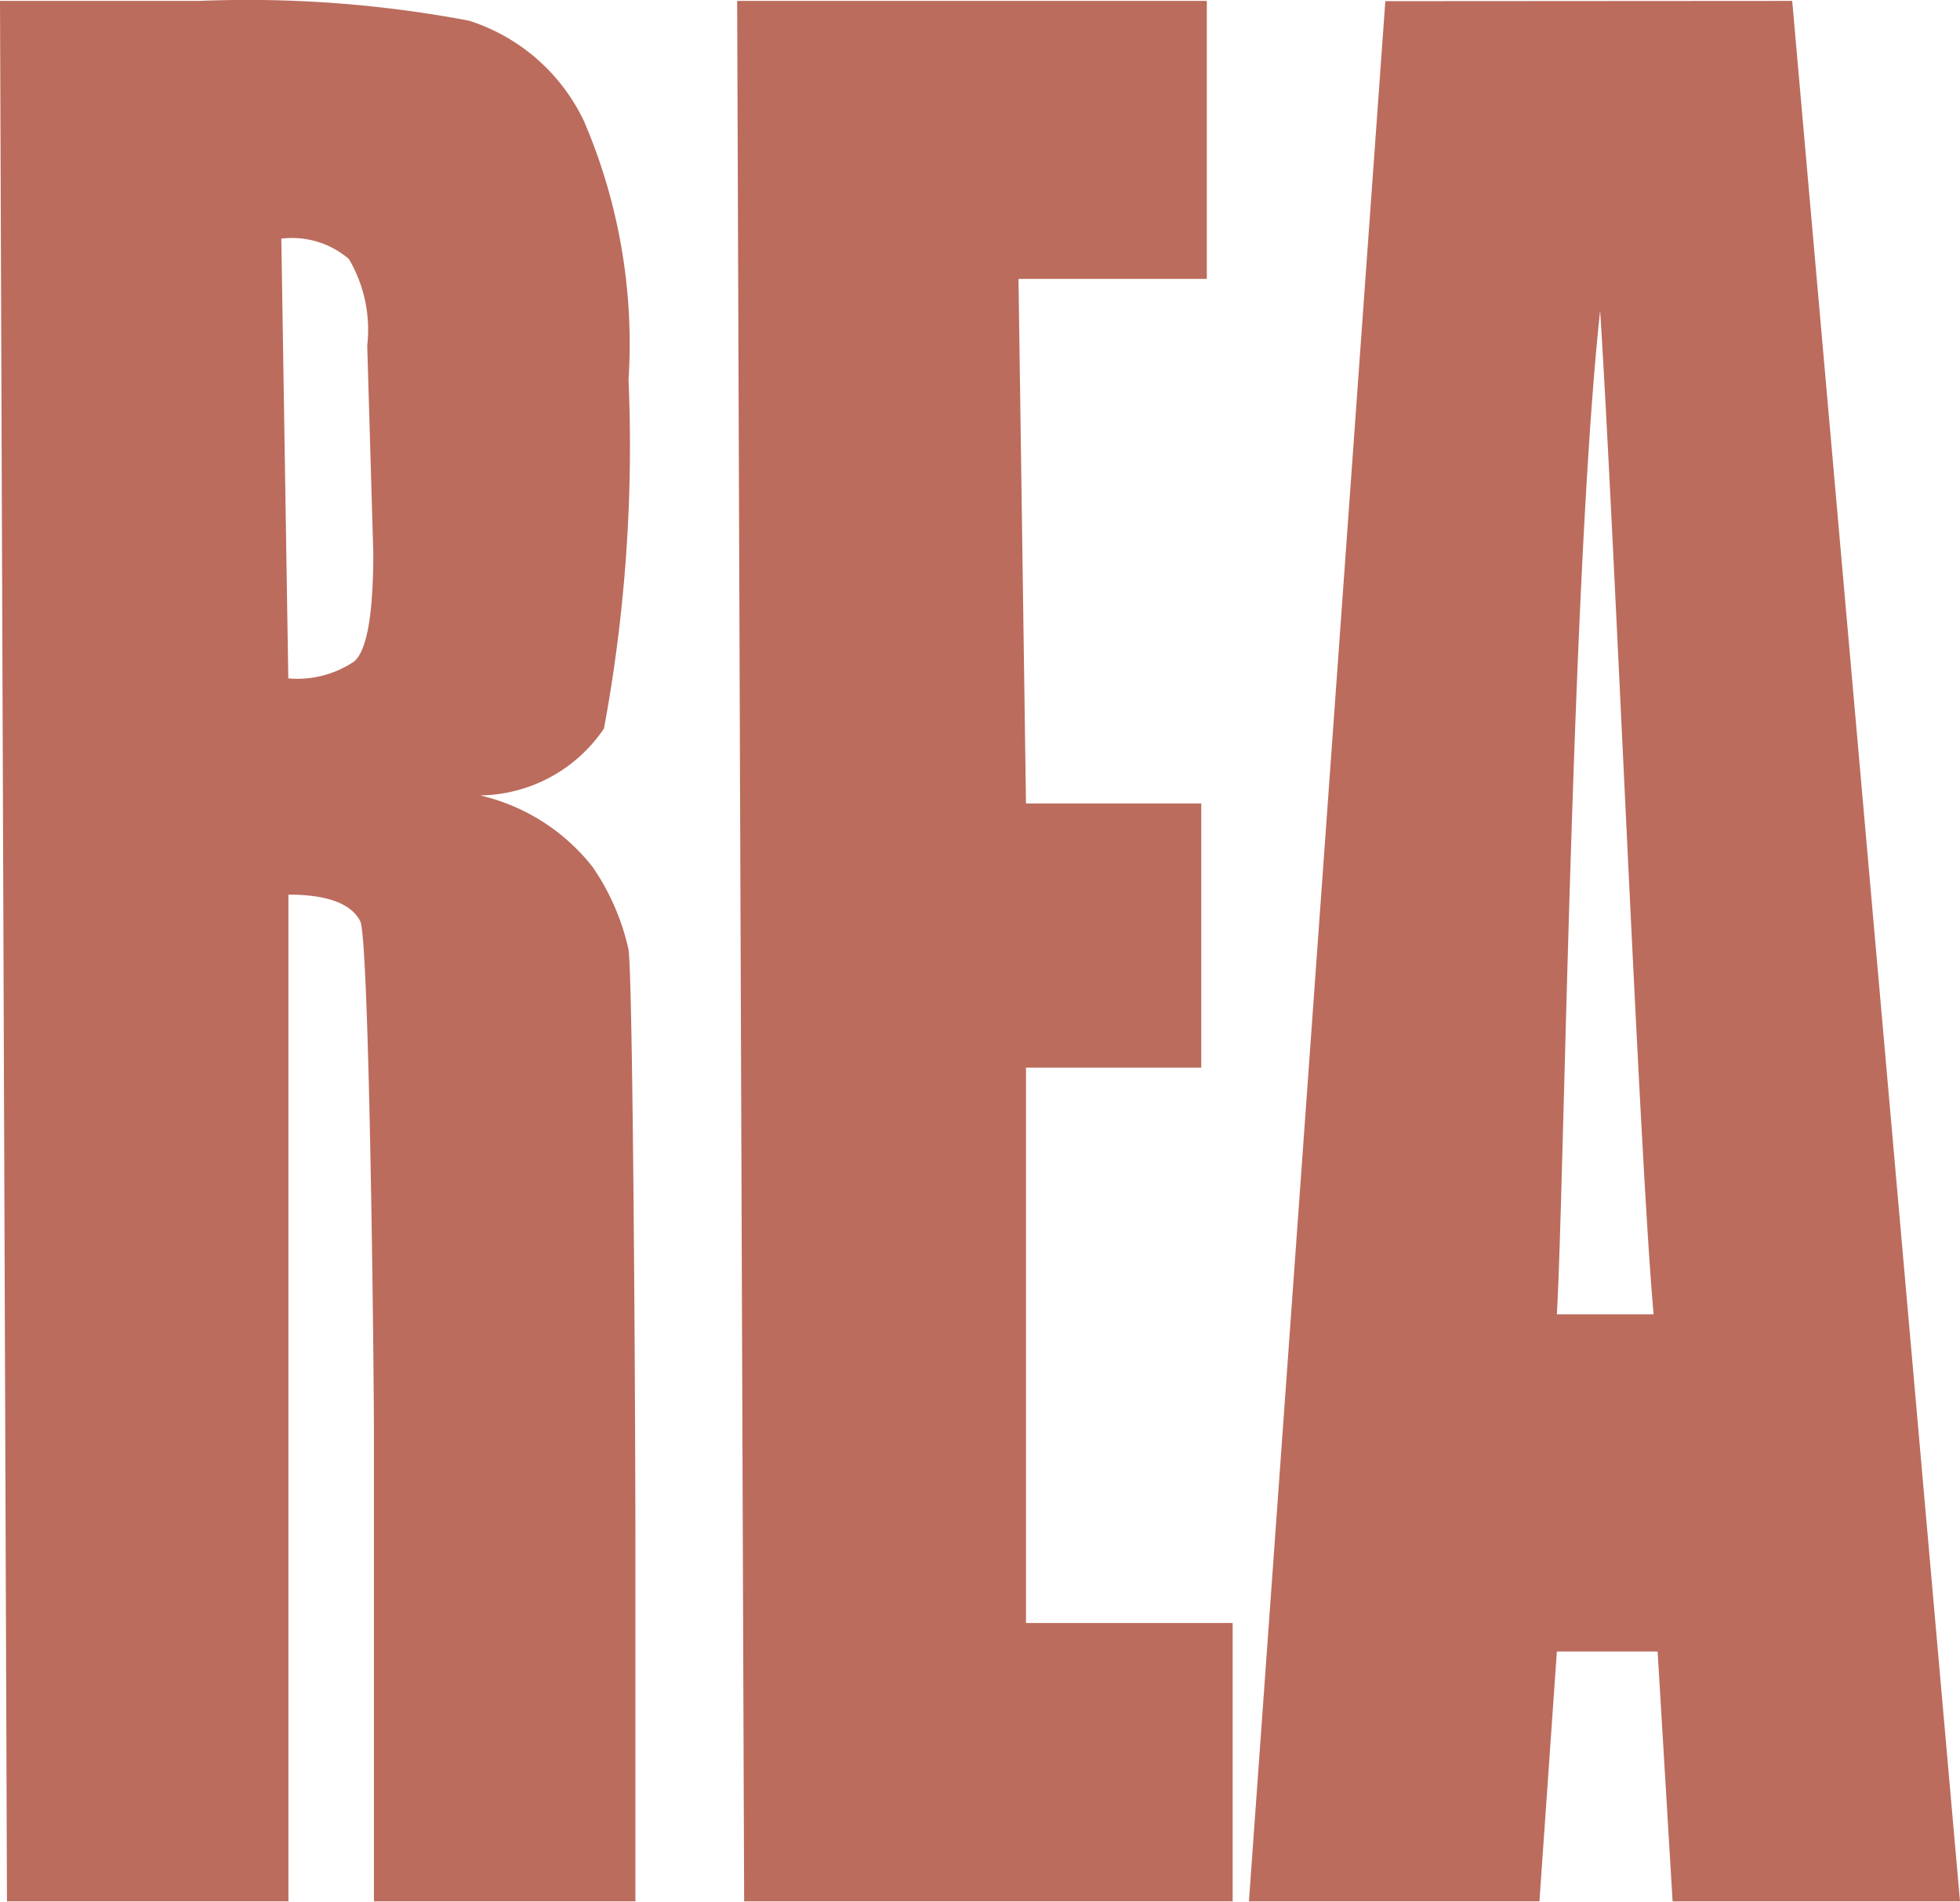
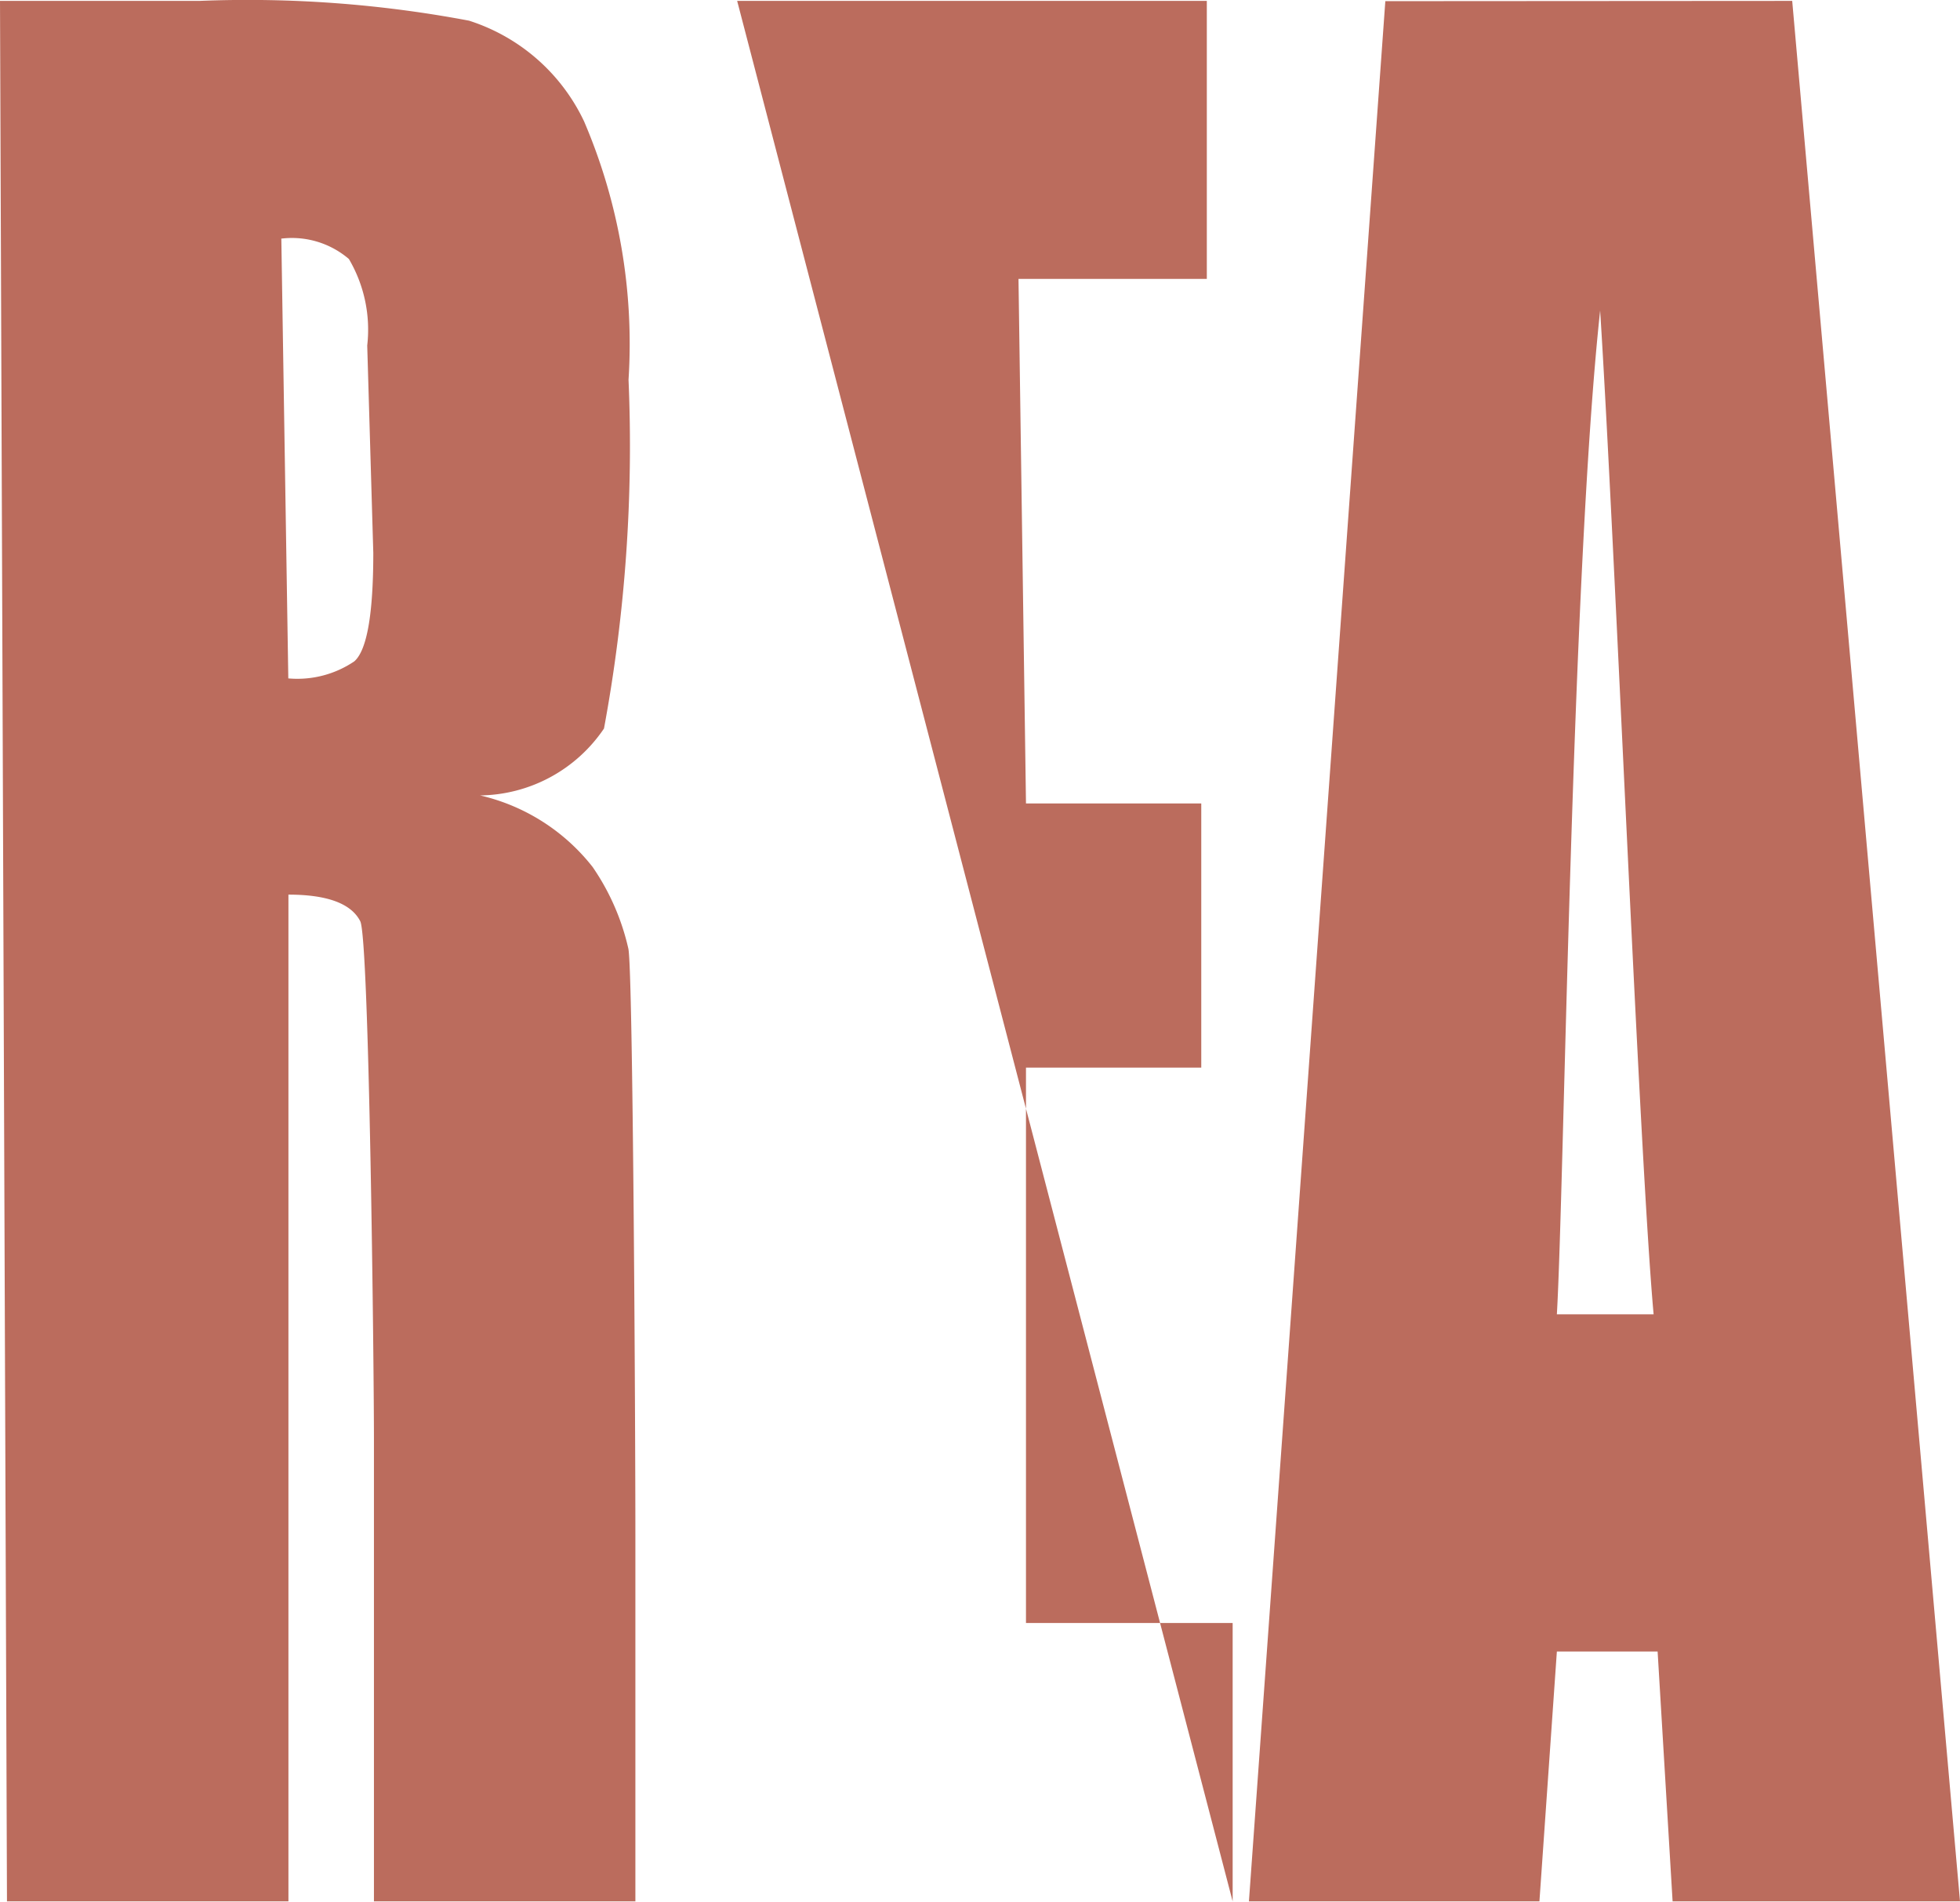
<svg xmlns="http://www.w3.org/2000/svg" width="15.174" height="14.722" viewBox="0 0 15.174 14.722">
-   <path id="Icona_REA" d="M.657-15.613H2.2a9.232,9.232,0,0,1,2.088.153,1.484,1.484,0,0,1,.891.78,4.37,4.37,0,0,1,.344,2,12,12,0,0,1-.19,2.7,1.175,1.175,0,0,1-.959.518,1.551,1.551,0,0,1,.871.554,1.823,1.823,0,0,1,.277.634c.036.192.054,3.667.054,4.535V-.9H3.552V-4.475c0-.576-.036-3.876-.106-4.013s-.256-.206-.556-.206V-.9H.711Zm2.178,1.839.054,3.406A.787.787,0,0,0,3.4-10.5q.147-.129.147-.84L3.5-12.945a1.079,1.079,0,0,0-.142-.67.679.679,0,0,0-.52-.158Zm3.529-1.839H10v2.152H8.542L8.6-9.4H9.957v2.045H8.6v4.3h1.6V-.9H6.418Zm8.168,0L15.831-.9H13.606L13.49-2.834h-.78L12.575-.9H10.326l1.056-14.711ZM13.459-5.445c-.11-1.217-.3-5.978-.414-7.771-.222,2.059-.279,6.819-.335,7.771Z" transform="translate(-0.657 15.62)" fill="#bb6c5d" />
+   <path id="Icona_REA" d="M.657-15.613H2.2a9.232,9.232,0,0,1,2.088.153,1.484,1.484,0,0,1,.891.78,4.37,4.37,0,0,1,.344,2,12,12,0,0,1-.19,2.7,1.175,1.175,0,0,1-.959.518,1.551,1.551,0,0,1,.871.554,1.823,1.823,0,0,1,.277.634c.036.192.054,3.667.054,4.535V-.9H3.552V-4.475c0-.576-.036-3.876-.106-4.013s-.256-.206-.556-.206V-.9H.711Zm2.178,1.839.054,3.406A.787.787,0,0,0,3.4-10.5q.147-.129.147-.84L3.5-12.945a1.079,1.079,0,0,0-.142-.67.679.679,0,0,0-.52-.158Zm3.529-1.839H10v2.152H8.542L8.6-9.4H9.957v2.045H8.6v4.3h1.6V-.9Zm8.168,0L15.831-.9H13.606L13.49-2.834h-.78L12.575-.9H10.326l1.056-14.711ZM13.459-5.445c-.11-1.217-.3-5.978-.414-7.771-.222,2.059-.279,6.819-.335,7.771Z" transform="translate(-0.657 15.62)" fill="#bb6c5d" />
</svg>